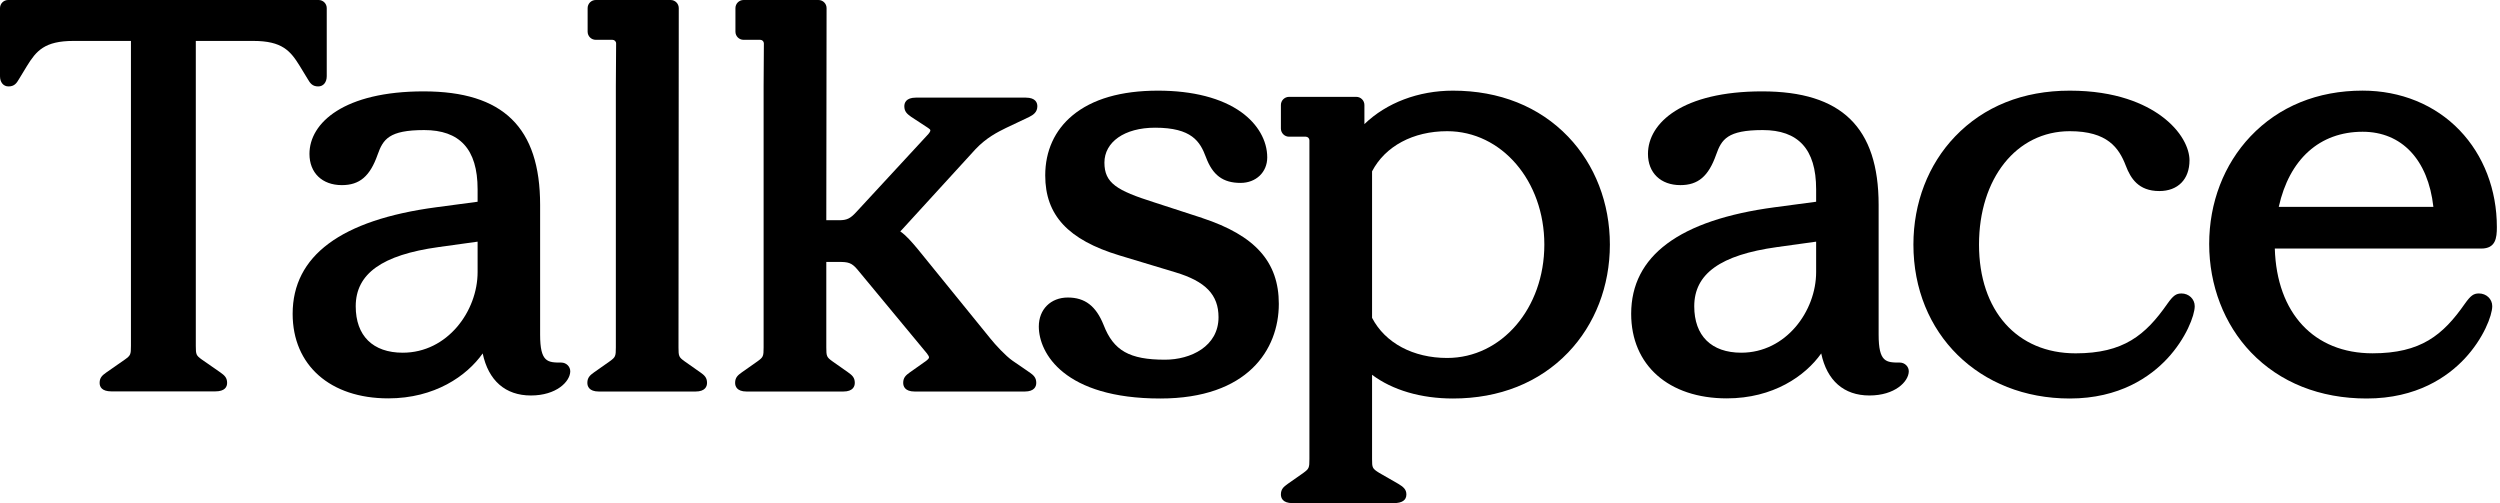
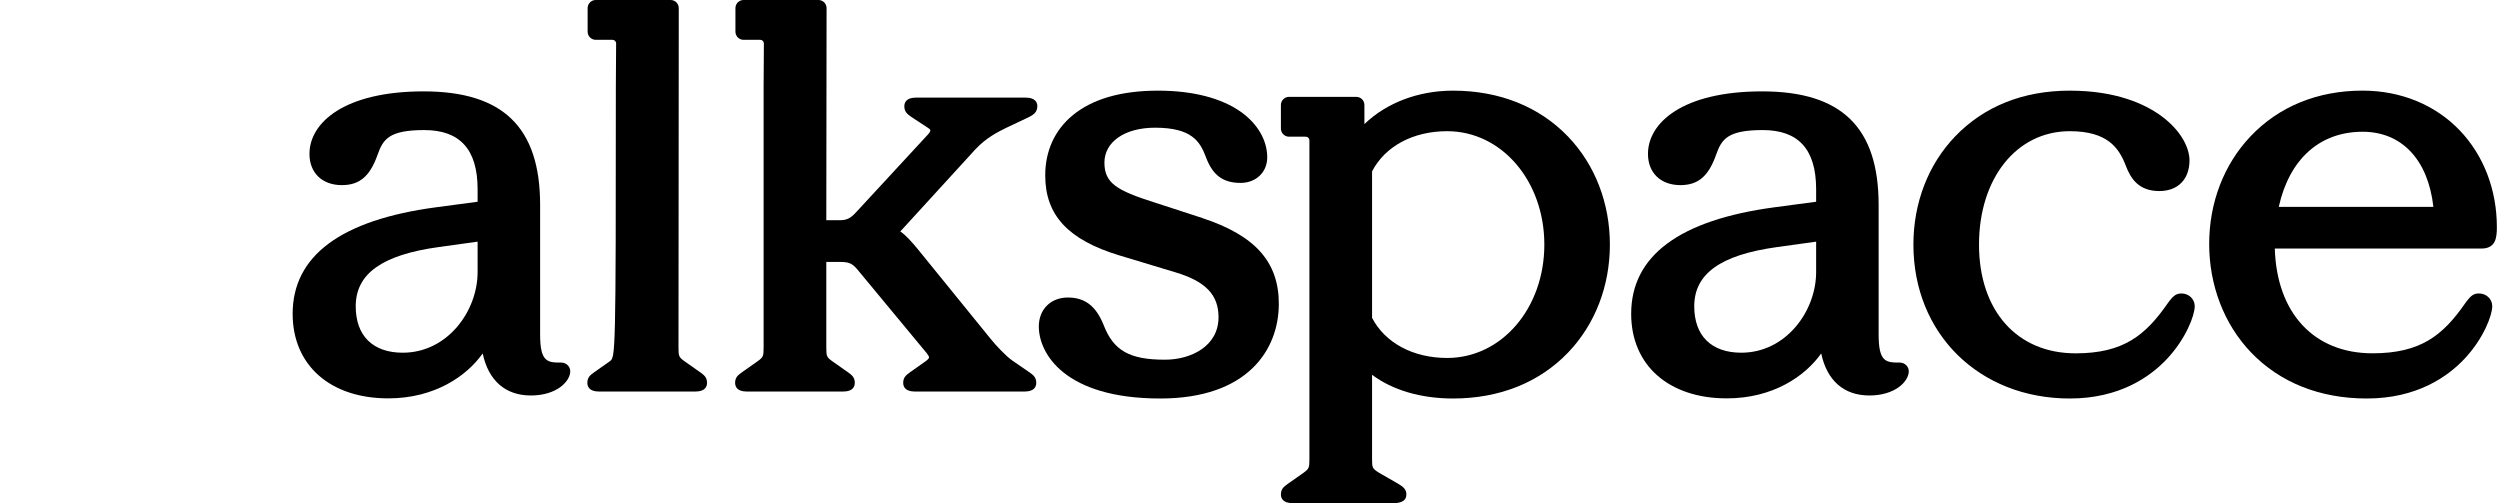
<svg xmlns="http://www.w3.org/2000/svg" width="641" height="129" viewBox="0 0 641 129" fill="none">
  <path d="M308.272 55.898L295.891 51.872C286.351 48.846 283.173 46.949 283.173 41.696C283.173 36.444 288.273 32.741 296.163 32.741C305.587 32.741 307.699 36.299 309.187 40.262C310.912 44.913 313.569 46.897 318.078 46.897C322.043 46.897 324.92 44.149 324.92 40.36C324.92 36.033 322.501 31.81 318.287 28.773C313.268 25.158 305.876 23.243 296.904 23.243C287.44 23.243 280.071 25.383 274.989 29.594C270.416 33.395 267.996 38.711 267.996 44.976C267.996 55.181 273.871 61.509 287.046 65.495L301.361 69.816C309.117 72.141 312.429 75.584 312.429 81.334C312.429 88.819 305.309 92.226 298.692 92.226C289.622 92.226 285.512 89.906 282.977 83.352C281.02 78.464 278.19 76.284 273.79 76.284C269.391 76.284 266.352 79.338 266.352 83.717C266.352 90.572 272.911 102.176 297.494 102.176C319.907 102.176 327.89 89.64 327.89 77.909C327.89 67.161 321.835 60.375 308.255 55.904L308.272 55.898Z" fill="black" />
  <path d="M559.323 75.248C557.952 75.248 557.21 75.786 555.717 77.88C550.11 85.932 544.46 90.595 532.188 90.595C517.144 90.595 507.419 79.65 507.419 62.712C507.419 45.775 516.993 33.638 530.695 33.638C540.347 33.638 543.302 37.901 545.063 42.506C546.295 45.711 548.28 48.985 553.652 48.985C558.421 48.985 561.388 45.965 561.388 41.106C561.388 38.144 559.451 33.58 554.031 29.646C549.992 26.725 542.678 23.243 530.689 23.243C518.701 23.243 508.658 27.304 501.289 34.986C494.395 42.176 490.598 52.022 490.598 62.707C490.598 85.574 507.46 102.176 530.689 102.176C543.452 102.176 551.326 96.617 555.679 91.954C560.486 86.8 562.727 80.882 562.727 78.504C562.727 76.677 561.228 75.242 559.318 75.242L559.323 75.248Z" fill="black" />
  <path d="M640.196 58.234C640.196 48.649 636.808 39.833 630.662 33.417C624.372 26.852 615.532 23.236 605.775 23.236C594.24 23.236 584.301 27.291 577.025 34.968C570.196 42.176 566.435 51.975 566.435 62.555C566.435 73.136 570.244 83.137 577.158 90.357C584.574 98.085 594.833 102.175 606.82 102.175C619.667 102.175 627.568 96.616 631.937 91.954C636.76 86.805 639.012 80.881 639.012 78.498C639.012 76.67 637.512 75.241 635.597 75.241C634.221 75.241 633.485 75.779 631.991 77.873C626.378 85.926 620.702 90.588 608.314 90.588C593.318 90.588 583.757 80.315 583.261 63.73H636.189C639.892 63.73 640.196 61.017 640.196 58.234ZM584.275 53.039C586.99 40.787 594.79 33.782 605.775 33.782C615.826 33.782 622.569 40.967 623.919 53.039H584.275Z" fill="black" />
  <path d="M402.07 35.044C394.667 27.327 384.456 23.243 372.537 23.243C363.681 23.243 355.496 26.355 349.835 31.822V26.916C349.835 25.771 348.903 24.834 347.751 24.834H330.513C329.361 24.834 328.423 25.771 328.423 26.916V32.961C328.423 34.112 329.361 35.05 330.513 35.05H334.808C335.317 35.05 335.734 35.466 335.734 35.975V117.691C335.734 119.958 335.63 120.196 334.189 121.248L330.16 124.077C329.147 124.794 328.423 125.407 328.423 126.779C328.423 127.612 328.811 129 331.393 129H357.337C359.496 129 360.596 128.254 360.596 126.779C360.596 125.437 359.78 124.829 358.512 124.048L353.609 121.231C351.844 120.138 351.797 119.901 351.797 117.691V96.096C357.024 100.024 364.335 102.176 372.537 102.176C384.456 102.176 394.667 98.098 402.07 90.381C408.97 83.179 412.773 73.35 412.773 62.718C412.773 52.086 408.97 42.246 402.07 35.044ZM371.05 91.781C362.338 91.781 355.149 87.939 351.797 81.495V43.935C355.149 37.485 362.338 33.638 371.05 33.638C385.023 33.638 395.969 46.411 395.969 62.718C395.969 79.025 385.023 91.781 371.05 91.781Z" fill="black" />
  <path d="M263.932 95.454L259.608 92.481C257.831 91.243 255.209 88.403 253.912 86.778L235.273 63.823L235.186 63.719C233.756 62.03 232.396 60.416 230.827 59.323L231.227 58.924L250.155 38.214C252.928 35.293 255.799 33.864 257.889 32.829L263.868 29.994C264.962 29.45 265.975 28.739 265.975 27.241C265.975 26.413 265.593 25.031 263.017 25.031H234.839C232.257 25.031 231.869 26.419 231.869 27.241C231.869 28.6 232.558 29.196 233.623 29.959L237.959 32.8C238.329 33.031 238.526 33.233 238.544 33.407C238.567 33.609 238.41 34.026 237.542 34.9L219.505 54.417C218.006 56.043 217.114 56.465 215.164 56.465H211.864L211.934 2.083C211.934 0.931 211.002 0 209.85 0H190.65C189.498 0 188.566 0.931 188.566 2.083V8.128C188.566 9.279 189.498 10.21 190.65 10.21H194.933C195.443 10.21 195.859 10.627 195.859 11.136C195.859 13.16 195.795 20.906 195.79 22.092V22.41V89.079C195.79 91.353 195.691 91.584 194.25 92.626L190.221 95.46C189.173 96.207 188.485 96.797 188.485 98.168C188.485 98.995 188.873 100.389 191.454 100.389H216.2C218.781 100.389 219.169 99 219.169 98.168C219.169 96.797 218.481 96.207 217.433 95.46L213.416 92.632C211.963 91.579 211.864 91.347 211.864 89.079V67.161H215.164C217.363 67.161 218.336 67.323 219.783 69.035L237.669 90.624C238.063 91.128 238.231 91.469 238.196 91.689C238.132 92.064 237.432 92.574 236.894 92.927L233.311 95.46C232.263 96.212 231.58 96.808 231.58 98.168C231.58 98.995 231.968 100.389 234.549 100.389H262.728C265.309 100.389 265.697 99 265.697 98.168C265.697 96.808 265.008 96.212 263.955 95.454H263.932Z" fill="black" />
-   <path d="M179.535 95.46L175.518 92.632C174.065 91.579 173.966 91.347 173.966 89.079L174.036 2.083C174.036 0.931 173.104 0 171.952 0H152.751C151.6 0 150.668 0.931 150.668 2.083V8.128C150.668 9.279 151.6 10.21 152.751 10.21H157.041C157.55 10.21 157.973 10.627 157.973 11.136C157.973 13.166 157.909 20.906 157.903 22.092V89.079C157.903 91.347 157.799 91.579 156.358 92.626L152.329 95.46C151.281 96.212 150.598 96.808 150.598 98.168C150.598 98.995 150.986 100.389 153.568 100.389H178.313C180.895 100.389 181.283 99 181.283 98.168C181.283 96.797 180.594 96.207 179.547 95.46H179.535Z" fill="black" />
+   <path d="M179.535 95.46L175.518 92.632C174.065 91.579 173.966 91.347 173.966 89.079L174.036 2.083C174.036 0.931 173.104 0 171.952 0H152.751C151.6 0 150.668 0.931 150.668 2.083V8.128C150.668 9.279 151.6 10.21 152.751 10.21H157.041C157.55 10.21 157.973 10.627 157.973 11.136C157.973 13.166 157.909 20.906 157.903 22.092C157.903 91.347 157.799 91.579 156.358 92.626L152.329 95.46C151.281 96.212 150.598 96.808 150.598 98.168C150.598 98.995 150.986 100.389 153.568 100.389H178.313C180.895 100.389 181.283 99 181.283 98.168C181.283 96.797 180.594 96.207 179.547 95.46H179.535Z" fill="black" />
  <path d="M143.911 92.962C140.409 92.962 138.487 92.898 138.487 85.812V52.532C138.487 32.673 128.994 23.429 108.618 23.429C88.243 23.429 79.346 31.476 79.346 39.459C79.346 44.324 82.605 47.465 87.653 47.465C92.208 47.465 94.865 45.203 96.821 39.65C98.216 35.733 99.715 33.35 108.763 33.35C117.811 33.35 122.458 38.169 122.458 48.523V51.728L111.813 53.145C87.409 56.408 75.034 65.6 75.034 80.467C75.034 93.633 84.654 102.142 99.548 102.142C111.454 102.142 119.686 96.398 123.761 90.619C125.231 97.584 129.578 101.402 136.12 101.402C142.66 101.402 146.139 97.862 146.214 95.258C146.249 93.991 145.184 92.962 143.911 92.962ZM122.458 69.771C122.458 79.75 114.748 90.434 103.264 90.434C95.6 90.434 91.207 86.096 91.207 78.535C91.207 70.187 97.944 65.369 112.416 63.355L122.458 61.961V69.771Z" fill="black" />
  <path d="M487.11 92.961C483.607 92.961 481.68 92.904 481.68 85.811V52.532C481.68 32.672 472.193 23.428 451.811 23.428C431.43 23.428 422.539 31.475 422.539 39.458C422.539 44.323 425.804 47.464 430.851 47.464C435.401 47.464 438.058 45.202 440.02 39.649C441.409 35.733 442.908 33.349 451.962 33.349C461.015 33.349 465.657 38.168 465.657 48.523V51.727L455.007 53.145C430.602 56.407 418.232 65.599 418.232 80.466C418.232 93.632 427.853 102.142 442.746 102.142C454.653 102.142 462.885 96.397 466.96 90.619C468.43 97.584 472.771 101.401 479.318 101.401C485.865 101.401 489.338 97.861 489.413 95.258C489.448 93.991 488.383 92.961 487.11 92.961ZM465.657 69.77C465.657 79.749 457.941 90.433 446.463 90.433C438.799 90.433 434.405 86.095 434.405 78.534C434.405 70.187 441.143 65.368 455.608 63.355L465.657 61.961V69.77Z" fill="black" />
-   <path d="M83.777 2.083V19.541C83.777 21.109 82.897 22.161 81.589 22.161C80.101 22.161 79.517 21.34 78.897 20.264L76.866 16.926C74.469 13.039 72.35 10.494 64.953 10.494H50.204V88.692C50.204 90.908 50.302 91.133 51.714 92.163L56.525 95.507C57.555 96.247 58.232 96.825 58.232 98.174C58.232 99.168 57.7 100.354 55.17 100.354H28.601C26.071 100.354 25.545 99.168 25.545 98.174C25.545 96.825 26.216 96.247 27.246 95.512L32.068 92.151C33.469 91.133 33.573 90.908 33.573 88.692V10.494H18.824C11.427 10.494 9.302 13.039 6.906 16.926L4.868 20.281C4.26 21.34 3.67 22.161 2.182 22.161C0.874 22.161 0 21.109 0 19.541V2.083C0 0.931 0.932 0 2.084 0H81.693C82.845 0 83.777 0.931 83.777 2.083Z" fill="black" />
</svg>